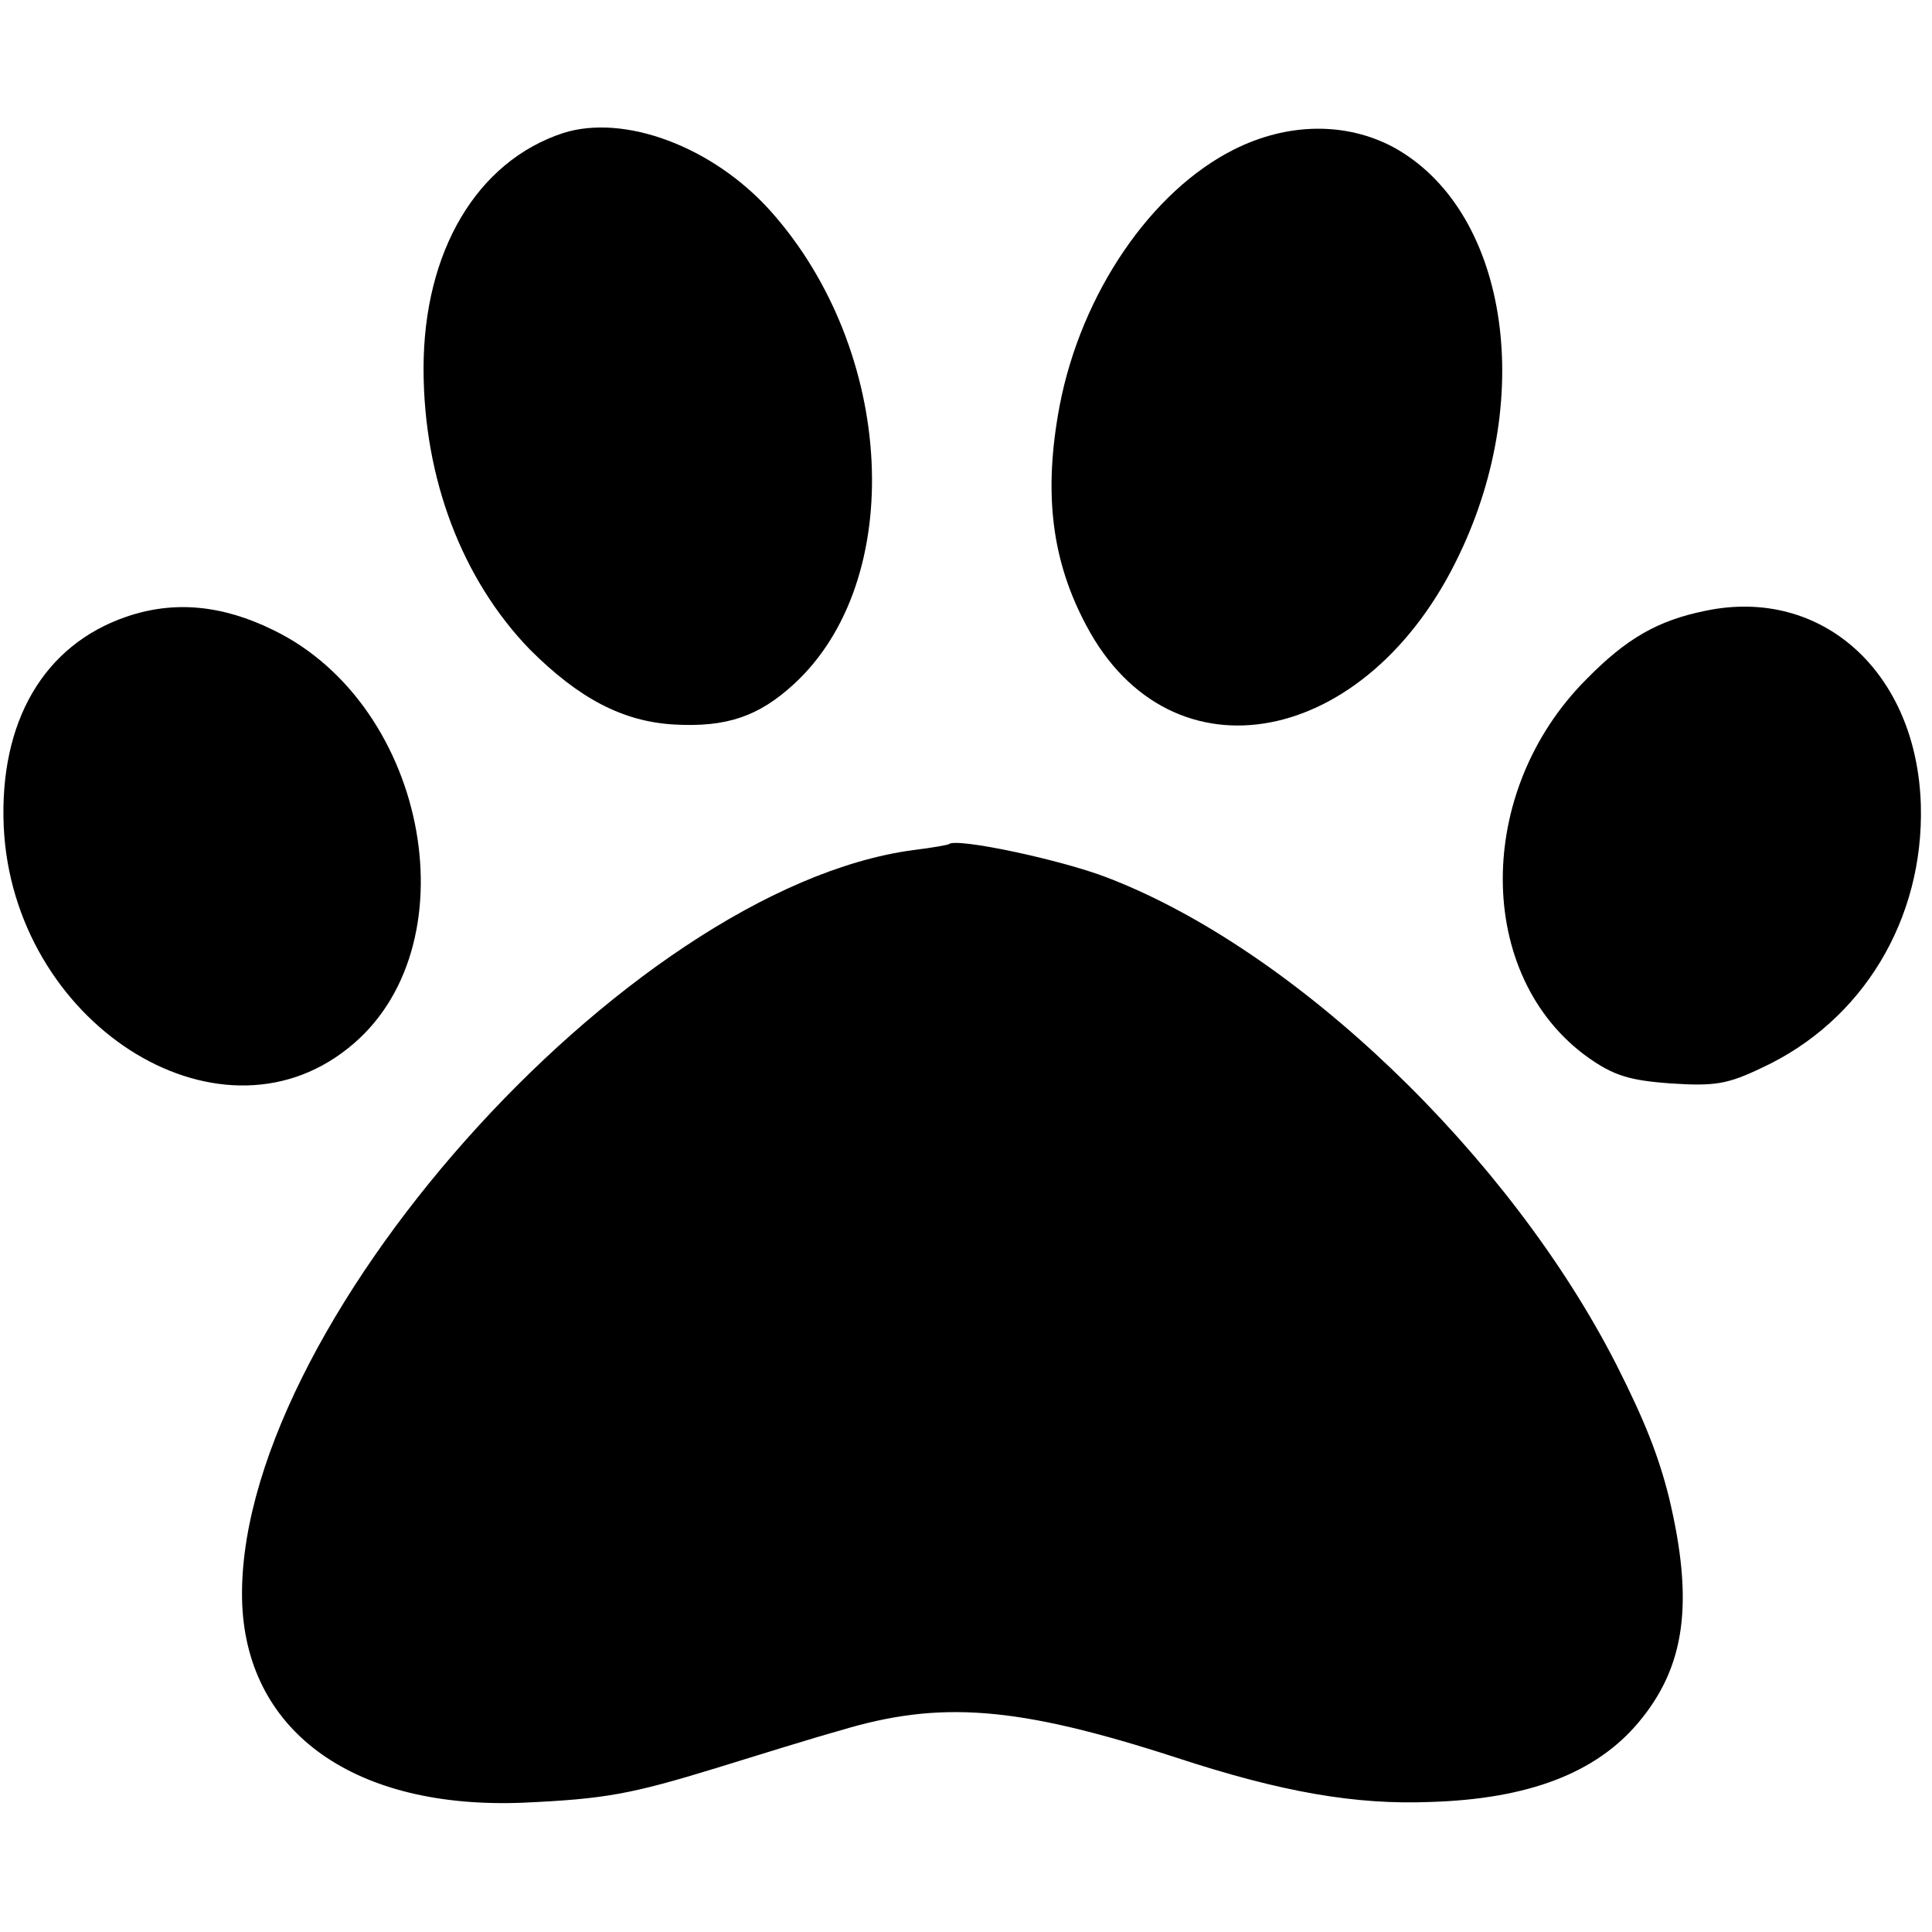
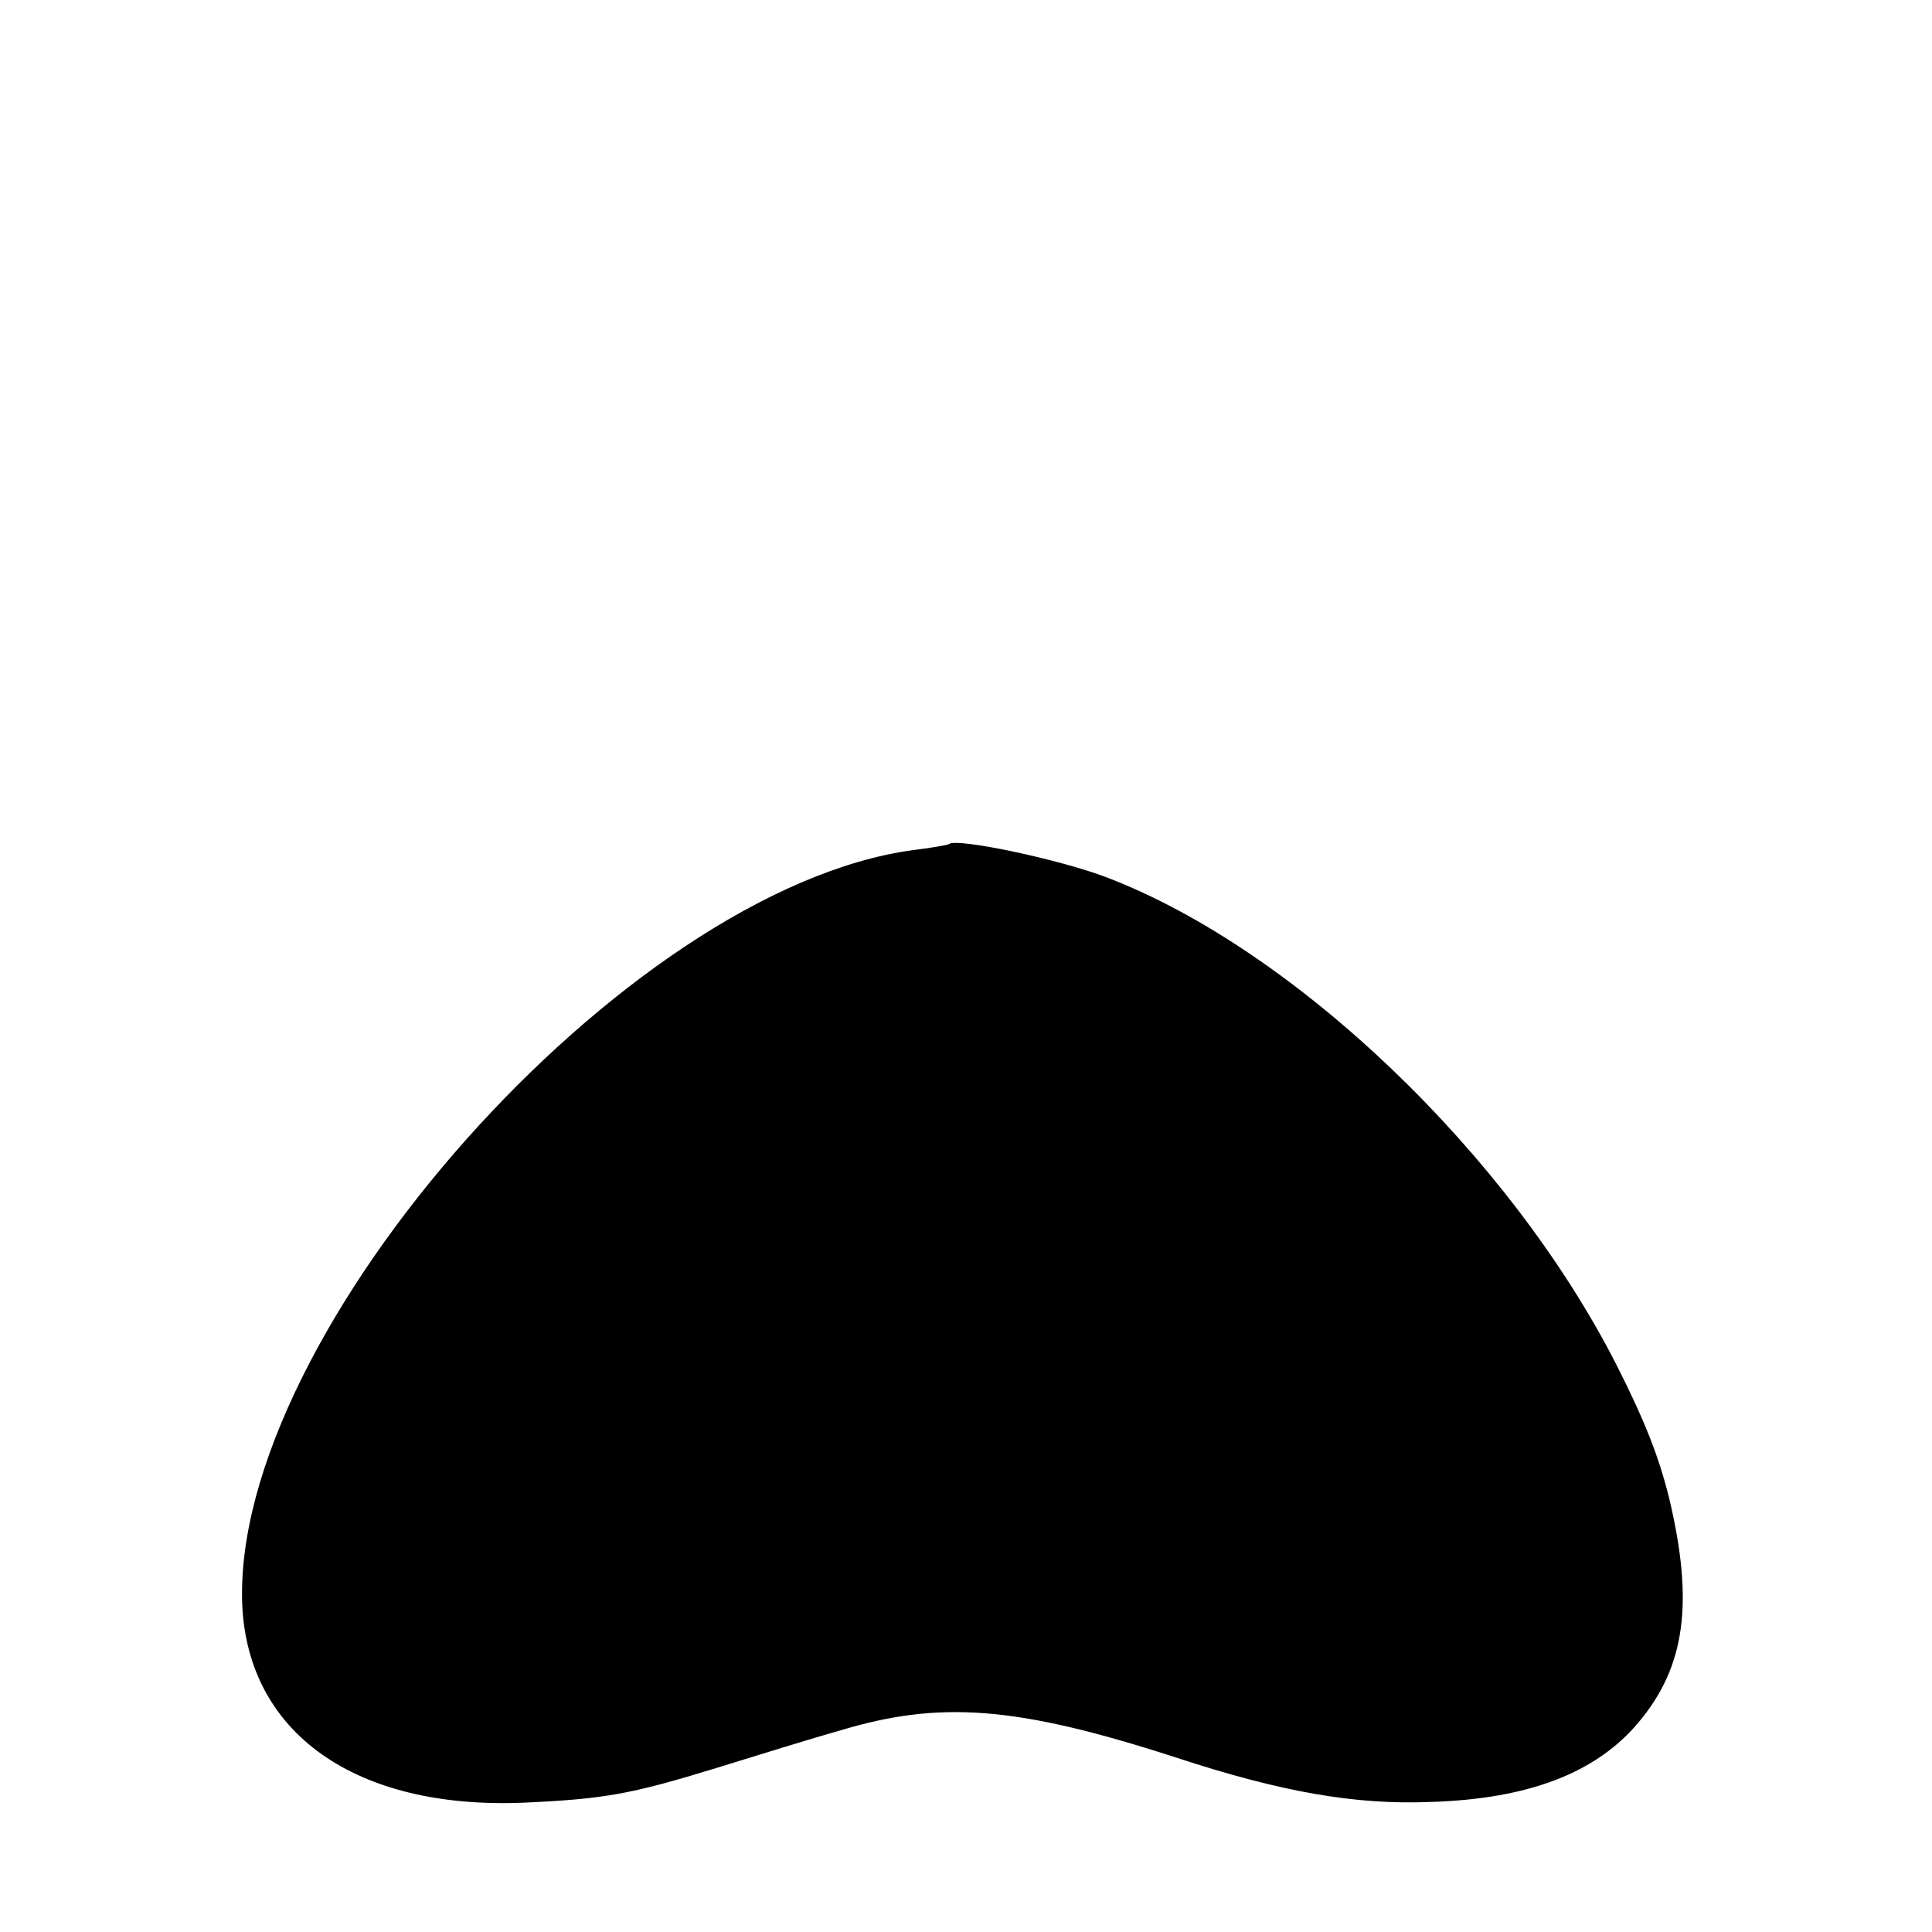
<svg xmlns="http://www.w3.org/2000/svg" version="1.0" width="260pt" height="260pt" viewBox="0 0 260 260" preserveAspectRatio="xMidYMid meet">
  <g transform="translate(0,260) scale(0.1,-0.1)" fill="#000000" stroke="none">
-     <path d="M758 2421 c-116 -38 -188 -159 -188 -317 0 -148 52 -284 143 -378 66 -66 125 -97 194 -101 71 -4 114 11 161 54 153 140 137 449 -31 637 -78 87 -197 131 -279 105z" />
-     <path d="M1661 2399 c-112 -56 -206 -194 -235 -345 -22 -117 -11 -208 36 -296 114 -215 379 -164 502 96 104 217 63 465 -89 548 -64 34 -142 33 -214 -3z" />
-     <path d="M170 1770 c-111 -38 -171 -141 -165 -282 12 -263 286 -440 463 -299 169 133 110 461 -100 563 -69 34 -134 40 -198 18z" />
-     <path d="M2295 1778 c-64 -13 -106 -37 -160 -92 -151 -151 -150 -400 2 -509 34 -24 55 -31 111 -35 60 -4 77 -1 123 21 136 63 218 200 214 353 -5 179 -133 295 -290 262z" />
    <path d="M1277 1464 c-1 -1 -23 -5 -48 -8 -387 -52 -918 -650 -903 -1016 8 -173 153 -275 378 -266 109 5 144 11 261 47 55 17 129 40 165 50 135 41 239 33 452 -36 143 -47 242 -64 343 -60 132 4 223 39 280 107 63 75 75 161 41 303 -14 56 -33 104 -71 179 -144 282 -432 558 -685 655 -62 24 -203 54 -213 45z" />
  </g>
</svg>